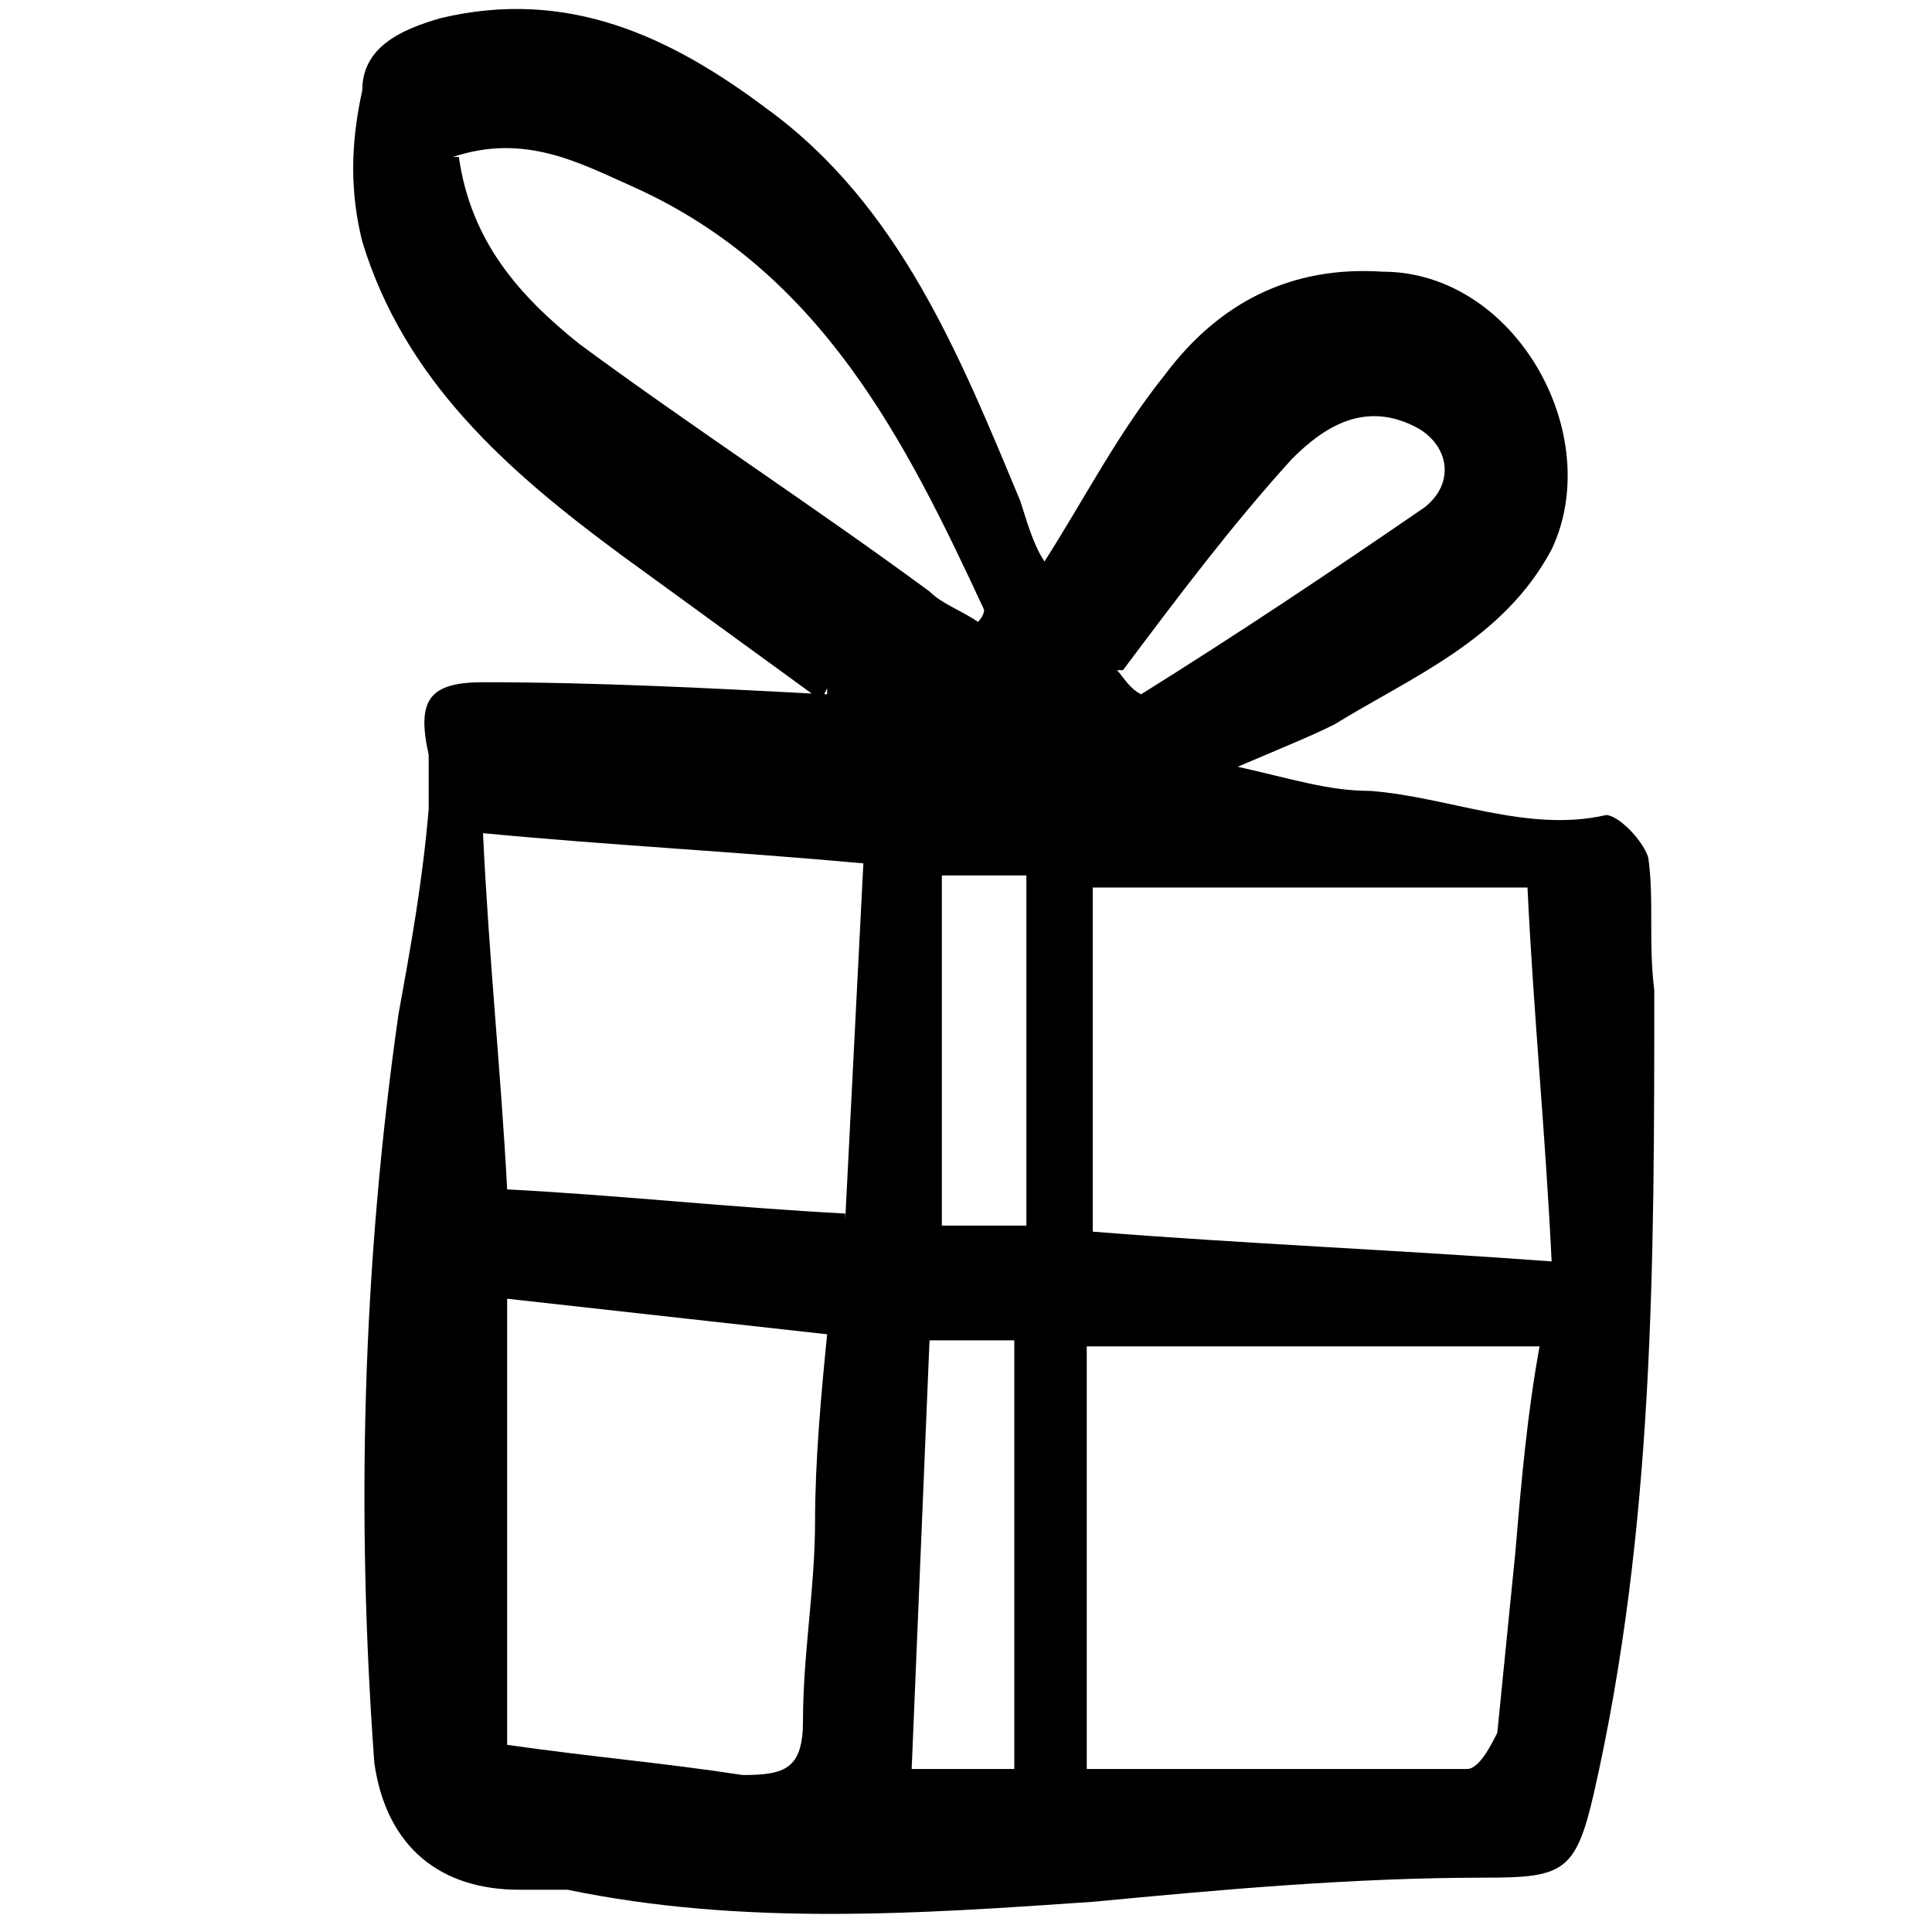
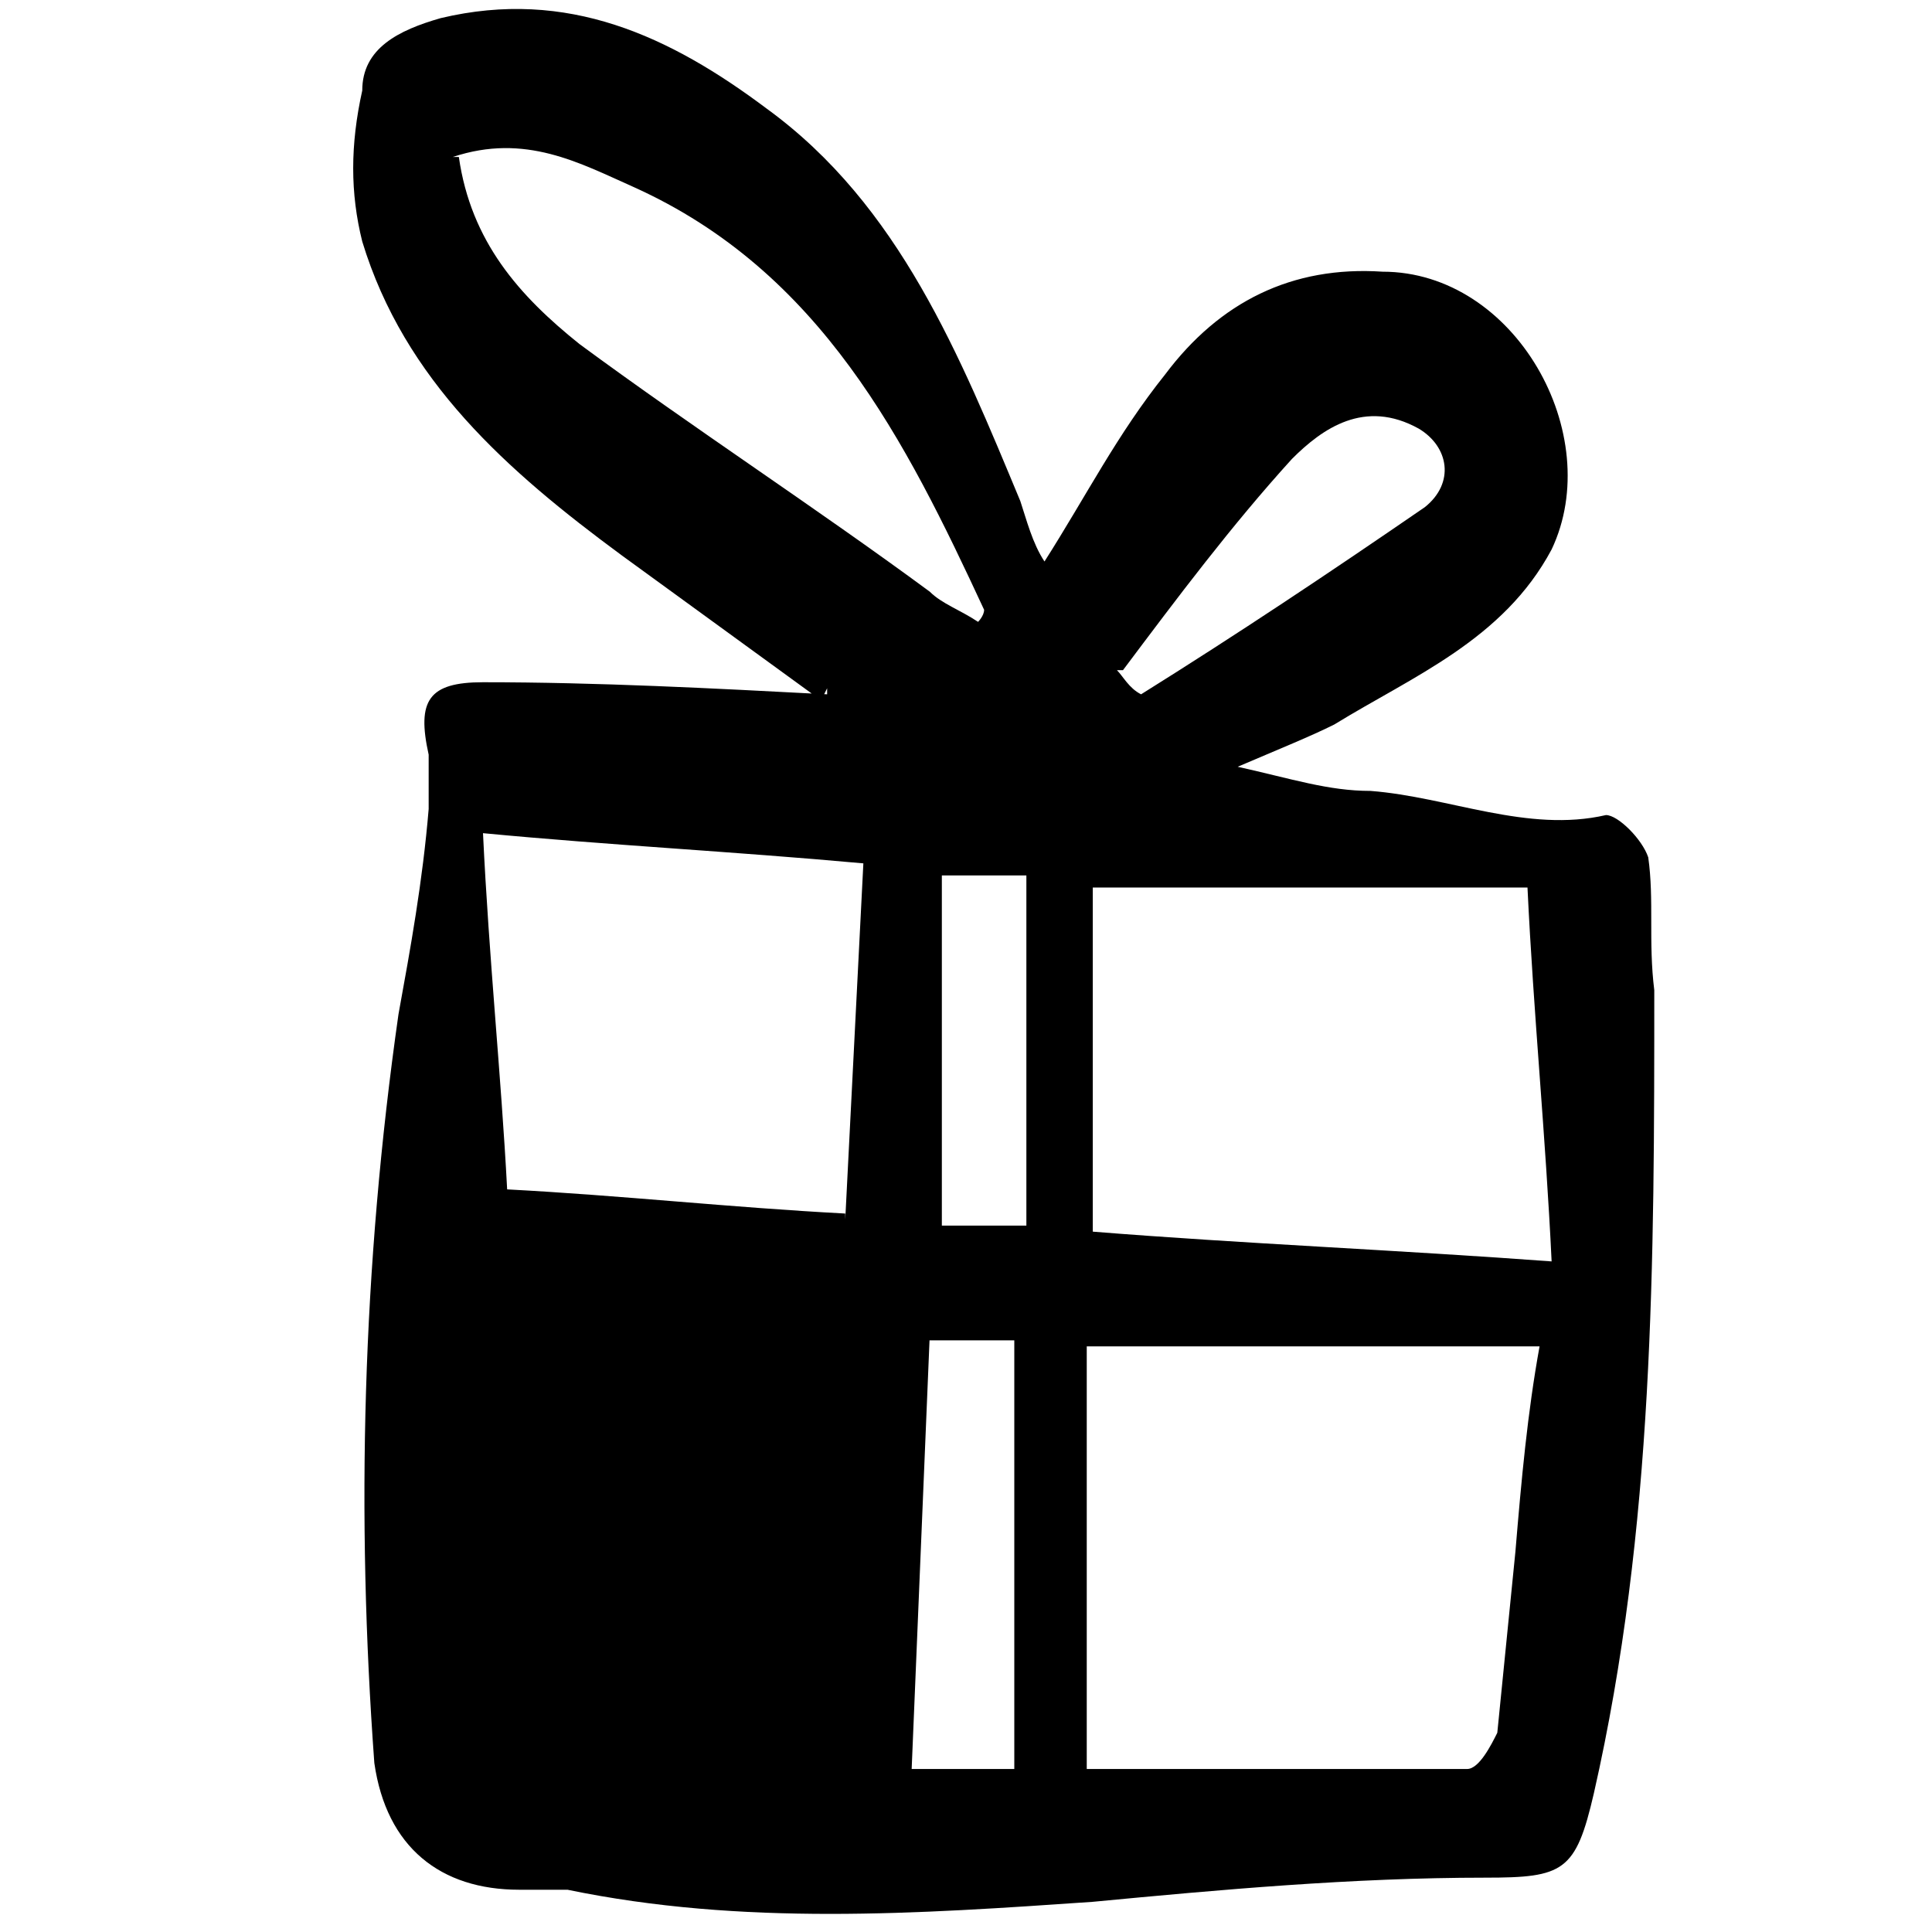
<svg xmlns="http://www.w3.org/2000/svg" viewBox="0 0 32 32" version="1.1" id="Capa_1">
  <defs>
    <style>
      .st0 {
        fill: none;
      }
    </style>
  </defs>
  <path d="M0,0h32v32H0V0ZM13.6,11.6s0,0,0,.1c-1.9,0-3.8-.2-5.7-.2-.9,0-1.1.3-.9,1.2,0,.3,0,.6,0,.9-.2,1.1-.4,2.2-.5,3.4-.6,4.1-.7,8.2-.4,12.4,0,1.4,1,2.1,2.4,2.1.2,0,.5,0,.8,0,2.9.6,5.8.4,8.7.2,2.2-.2,4.4-.3,6.5-.4,1.3,0,1.5-.1,1.8-1.4.9-4.4,1.1-8.9,1-13.3,0-.7,0-1.4-.1-2.2,0-.3-.5-.8-.7-.7-1.4.3-2.6-.3-3.9-.4-.7,0-1.3-.2-2.2-.4.7-.3,1.2-.4,1.6-.7,1.4-.8,2.9-1.4,3.6-2.9,1-1.9-.5-4.6-2.8-4.6-1.5,0-2.7.5-3.6,1.7-.7,1-1.3,2-2,3.1-.1-.4-.2-.7-.4-1-1-2.4-1.9-4.9-4.2-6.5C11,.6,9.3-.2,7.2.3c-.7.2-1.2.5-1.3,1.2,0,.8-.1,1.7,0,2.4.7,2.3,2.4,3.8,4.3,5.2,1.1.8,2.2,1.6,3.3,2.4h0Z" class="st0" />
-   <path d="M13.6,11.6c-1.1-.8-2.2-1.6-3.3-2.4-1.9-1.4-3.6-2.9-4.3-5.2-.2-.8-.2-1.6,0-2.5,0-.7.6-1,1.3-1.2,2.1-.5,3.8.3,5.4,1.5,2.2,1.6,3.2,4.1,4.2,6.5.1.3.2.7.4,1,.7-1.1,1.2-2.1,2-3.1.9-1.2,2.1-1.8,3.6-1.7,2.2,0,3.7,2.7,2.8,4.6-.8,1.5-2.3,2.1-3.6,2.9-.4.2-.9.4-1.6.7.9.2,1.5.4,2.2.4,1.3.1,2.6.7,3.9.4.2,0,.6.4.7.7.1.7,0,1.4.1,2.2,0,4.5,0,8.9-1,13.3-.3,1.3-.5,1.4-1.8,1.4-2.2,0-4.4.2-6.5.4-2.9.2-5.8.4-8.7-.2-.2,0-.5,0-.8,0-1.3,0-2.2-.7-2.4-2.1-.3-4.1-.2-8.2.4-12.4.2-1.1.4-2.2.5-3.4,0-.3,0-.6,0-.9-.2-.9,0-1.2.9-1.2,1.9,0,3.8.1,5.7.2,0,0,0,0,0-.1h0ZM17.9,29.3c2,0,4.2,0,6.4,0,.2,0,.4-.4.5-.6.1-1,.2-2,.3-3,.1-1.2.2-2.3.4-3.4h-7.5v7.1ZM25.7,20.9c-.1-2.1-.3-4.1-.4-6.2h-7.2v5.7c2.5.2,5,.3,7.7.5ZM8.4,21.5v7.4c1.4.2,2.6.3,3.9.5.7,0,1-.1,1-.9,0-1.1.2-2.2.2-3.3,0-1,.1-2.1.2-3.1-1.8-.2-3.6-.4-5.4-.6h0ZM14,20.2c.1-2,.2-3.9.3-5.9-2.2-.2-4.2-.3-6.3-.5.1,2.1.3,4,.4,5.9,1.9.1,3.7.3,5.6.4ZM7.6,2.6c.2,1.4,1,2.3,2,3.1,1.9,1.4,3.9,2.7,5.8,4.1.2.2.5.3.8.5,0,0,.1-.1.1-.2-1.3-2.8-2.7-5.6-5.8-7-.9-.4-1.8-.9-3-.5h0ZM15.4,22.1c-.1,2.4-.2,4.8-.3,7.2.7,0,1.2,0,1.7,0v-7.1c-.4,0-.9,0-1.5,0ZM18.5,11.1c.1.1.2.3.4.4,1.6-1,3.1-2,4.7-3.1.5-.4.4-1-.1-1.3-.9-.5-1.6,0-2.1.5-1,1.1-1.9,2.3-2.8,3.5h0ZM15.5,20.3h1.5v-5.8h-1.4s0,5.8,0,5.8Z" />
+   <path d="M13.6,11.6c-1.1-.8-2.2-1.6-3.3-2.4-1.9-1.4-3.6-2.9-4.3-5.2-.2-.8-.2-1.6,0-2.5,0-.7.6-1,1.3-1.2,2.1-.5,3.8.3,5.4,1.5,2.2,1.6,3.2,4.1,4.2,6.5.1.3.2.7.4,1,.7-1.1,1.2-2.1,2-3.1.9-1.2,2.1-1.8,3.6-1.7,2.2,0,3.7,2.7,2.8,4.6-.8,1.5-2.3,2.1-3.6,2.9-.4.2-.9.4-1.6.7.9.2,1.5.4,2.2.4,1.3.1,2.6.7,3.9.4.2,0,.6.4.7.7.1.7,0,1.4.1,2.2,0,4.5,0,8.9-1,13.3-.3,1.3-.5,1.4-1.8,1.4-2.2,0-4.4.2-6.5.4-2.9.2-5.8.4-8.7-.2-.2,0-.5,0-.8,0-1.3,0-2.2-.7-2.4-2.1-.3-4.1-.2-8.2.4-12.4.2-1.1.4-2.2.5-3.4,0-.3,0-.6,0-.9-.2-.9,0-1.2.9-1.2,1.9,0,3.8.1,5.7.2,0,0,0,0,0-.1h0ZM17.9,29.3c2,0,4.2,0,6.4,0,.2,0,.4-.4.5-.6.1-1,.2-2,.3-3,.1-1.2.2-2.3.4-3.4h-7.5v7.1ZM25.7,20.9c-.1-2.1-.3-4.1-.4-6.2h-7.2v5.7c2.5.2,5,.3,7.7.5ZM8.4,21.5v7.4h0ZM14,20.2c.1-2,.2-3.9.3-5.9-2.2-.2-4.2-.3-6.3-.5.1,2.1.3,4,.4,5.9,1.9.1,3.7.3,5.6.4ZM7.6,2.6c.2,1.4,1,2.3,2,3.1,1.9,1.4,3.9,2.7,5.8,4.1.2.2.5.3.8.5,0,0,.1-.1.1-.2-1.3-2.8-2.7-5.6-5.8-7-.9-.4-1.8-.9-3-.5h0ZM15.4,22.1c-.1,2.4-.2,4.8-.3,7.2.7,0,1.2,0,1.7,0v-7.1c-.4,0-.9,0-1.5,0ZM18.5,11.1c.1.1.2.3.4.4,1.6-1,3.1-2,4.7-3.1.5-.4.4-1-.1-1.3-.9-.5-1.6,0-2.1.5-1,1.1-1.9,2.3-2.8,3.5h0ZM15.5,20.3h1.5v-5.8h-1.4s0,5.8,0,5.8Z" />
  <path d="M17.9,29.3v-7.1h7.5c-.1,1.1-.2,2.3-.4,3.4-.1,1-.2,2-.3,3,0,.2-.3.6-.5.6-2.2,0-4.4,0-6.4,0Z" class="st0" />
  <path d="M25.7,20.9c-2.7-.2-5.1-.3-7.7-.5v-5.7h7.2c.1,2.1.3,4.1.4,6.2Z" class="st0" />
-   <path d="M8.4,21.5c1.8.2,3.5.4,5.4.6,0,1-.1,2-.2,3.1,0,1.1-.2,2.2-.2,3.3,0,.8-.4,1-1,.9-1.3-.1-2.6-.3-3.9-.5v-7.4h0Z" class="st0" />
  <path d="M14,20.2c-1.9-.1-3.7-.3-5.6-.4-.1-1.9-.2-3.9-.4-5.9,2.1.1,4.1.3,6.3.5-.1,2-.2,3.8-.3,5.9Z" class="st0" />
-   <path d="M7.6,2.6c1.2-.4,2.1,0,3,.5,3,1.4,4.4,4.2,5.8,7,0,0-.1.1-.1.2-.3-.2-.5-.3-.8-.5-1.9-1.3-3.9-2.7-5.8-4.1-1-.7-1.8-1.7-2-3.1h0Z" class="st0" />
  <path d="M15.4,22.1c.6,0,1,0,1.5,0v7.1c-.5,0-1.1,0-1.7,0,.1-2.4.2-4.8.3-7.2Z" class="st0" />
  <path d="M18.5,11.1c.9-1.2,1.8-2.4,2.8-3.5.5-.6,1.2-1,2.1-.5.5.3.7.9.1,1.3-1.5,1.1-3.1,2.1-4.7,3.1-.1-.1-.2-.3-.4-.4h0Z" class="st0" />
  <path d="M15.5,20.3v-5.8h1.5v5.8h-1.5Z" class="st0" />
</svg>